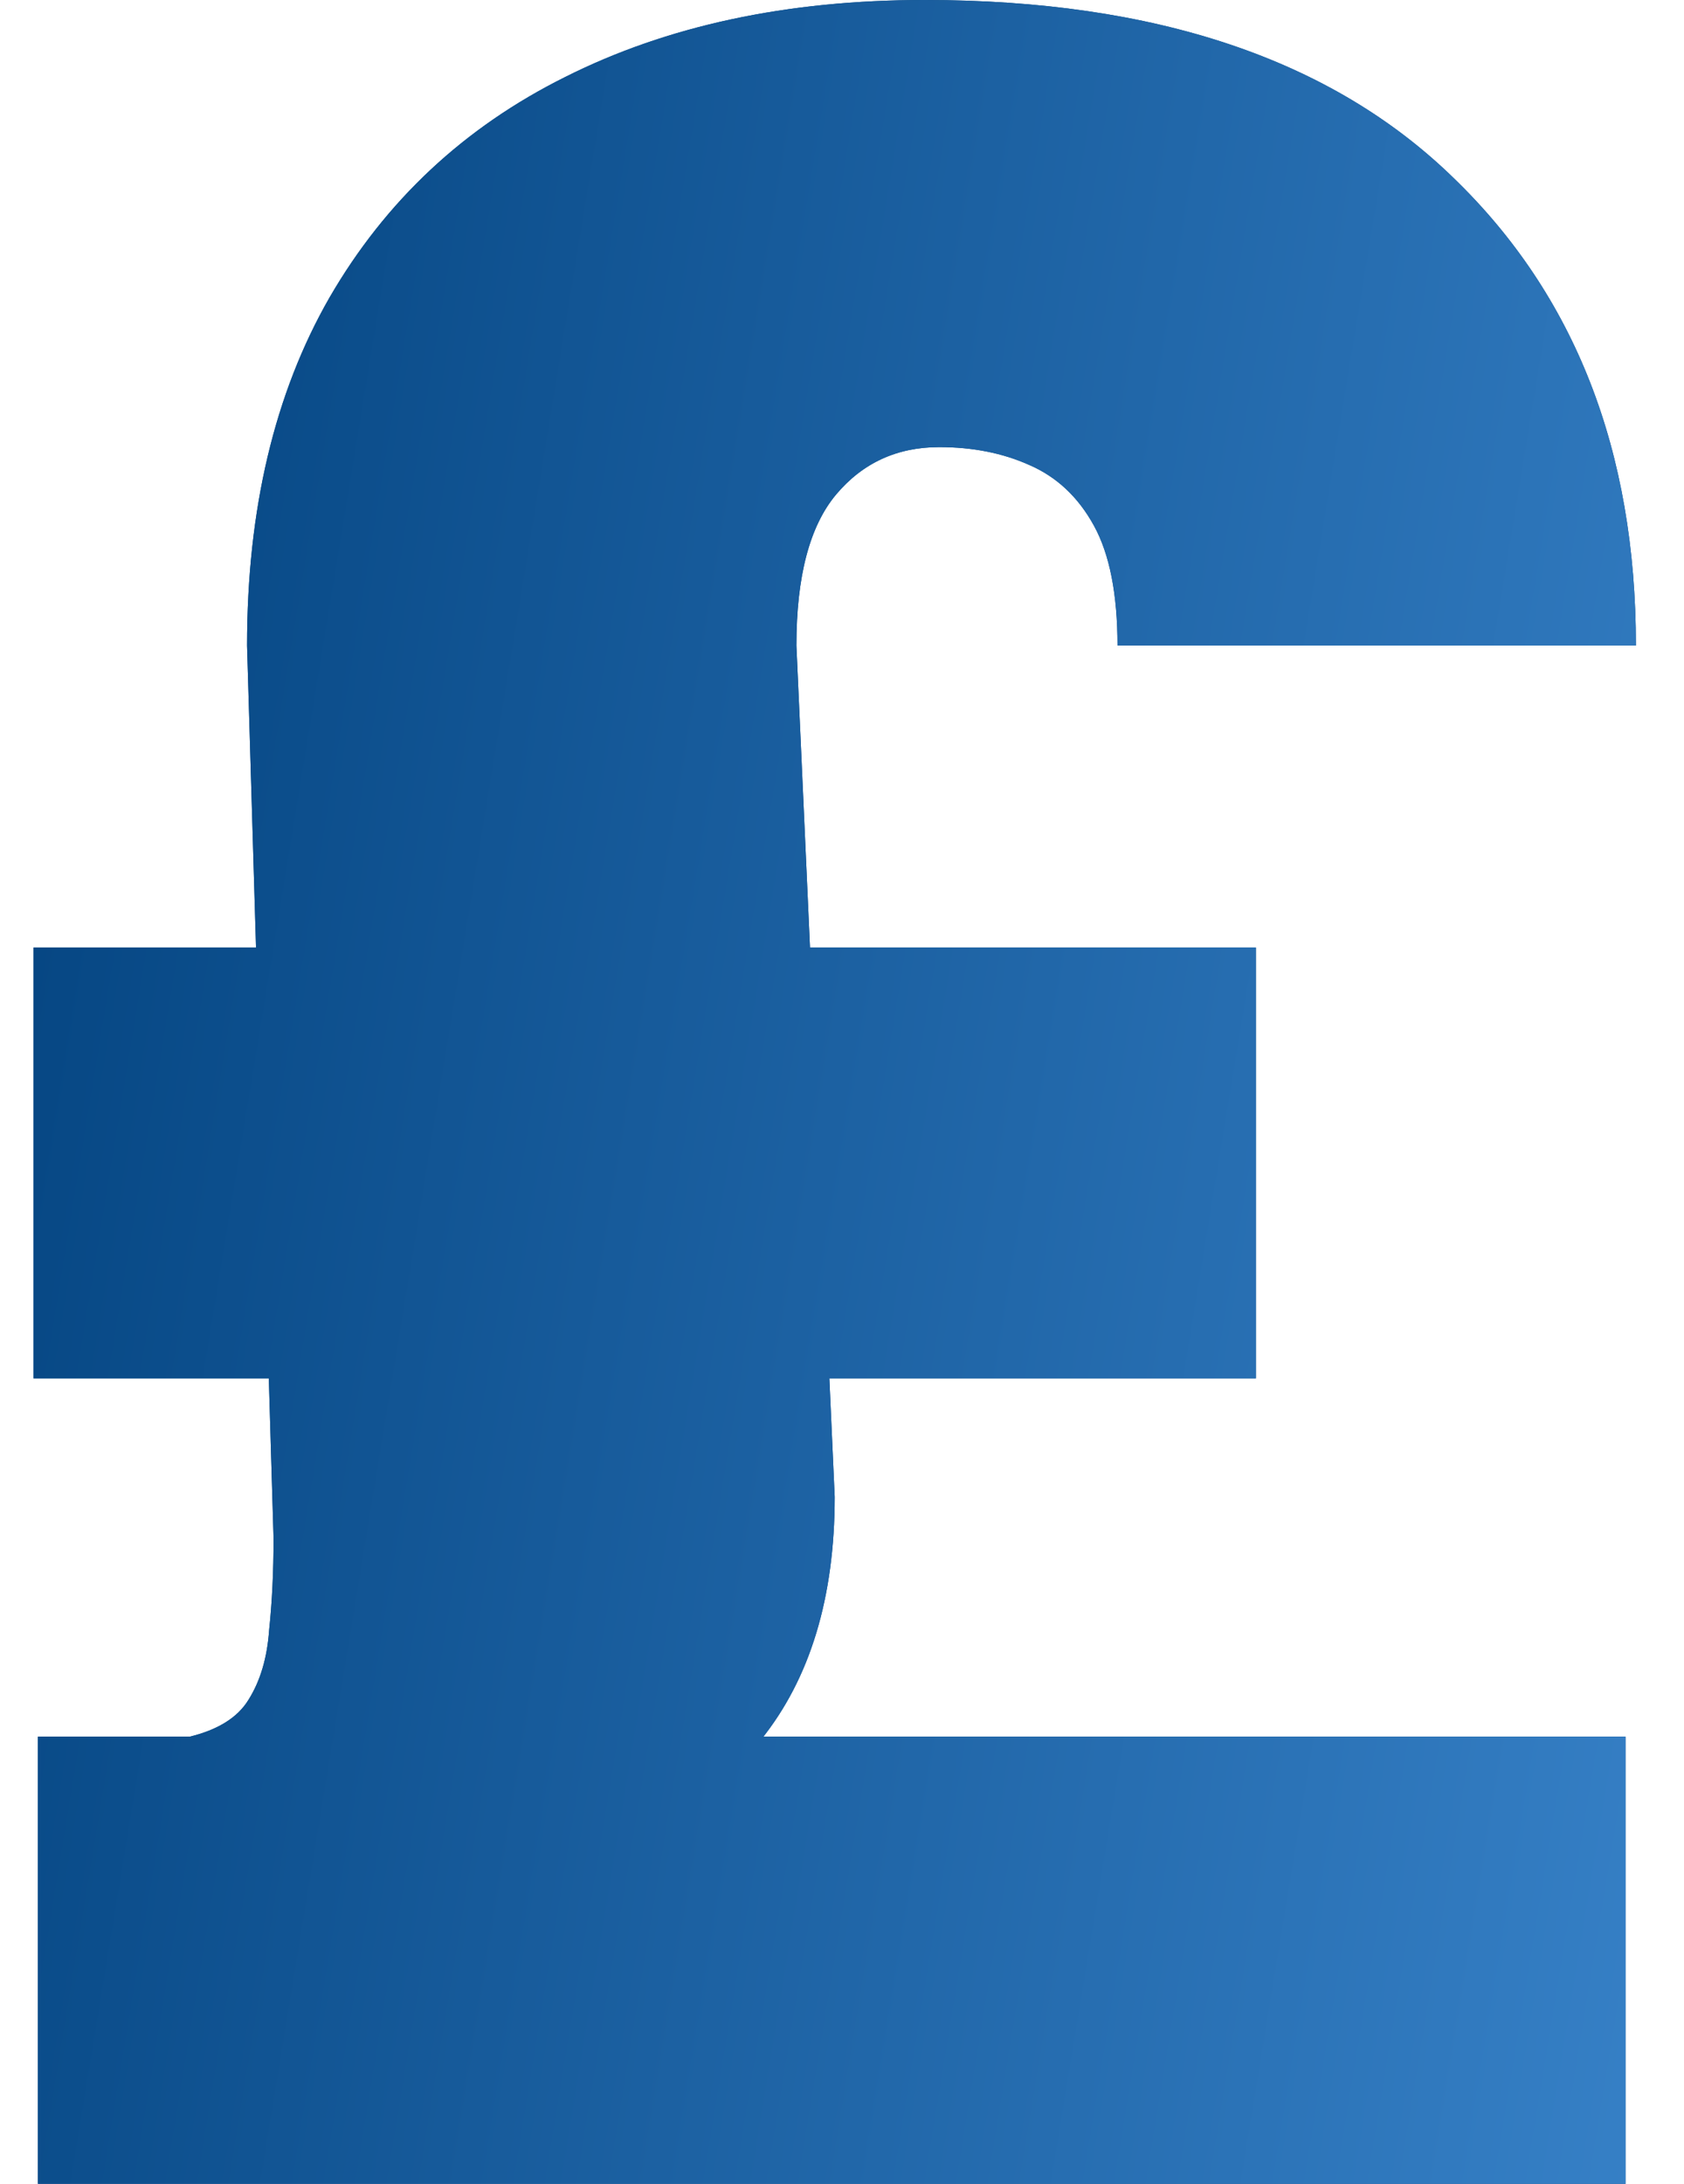
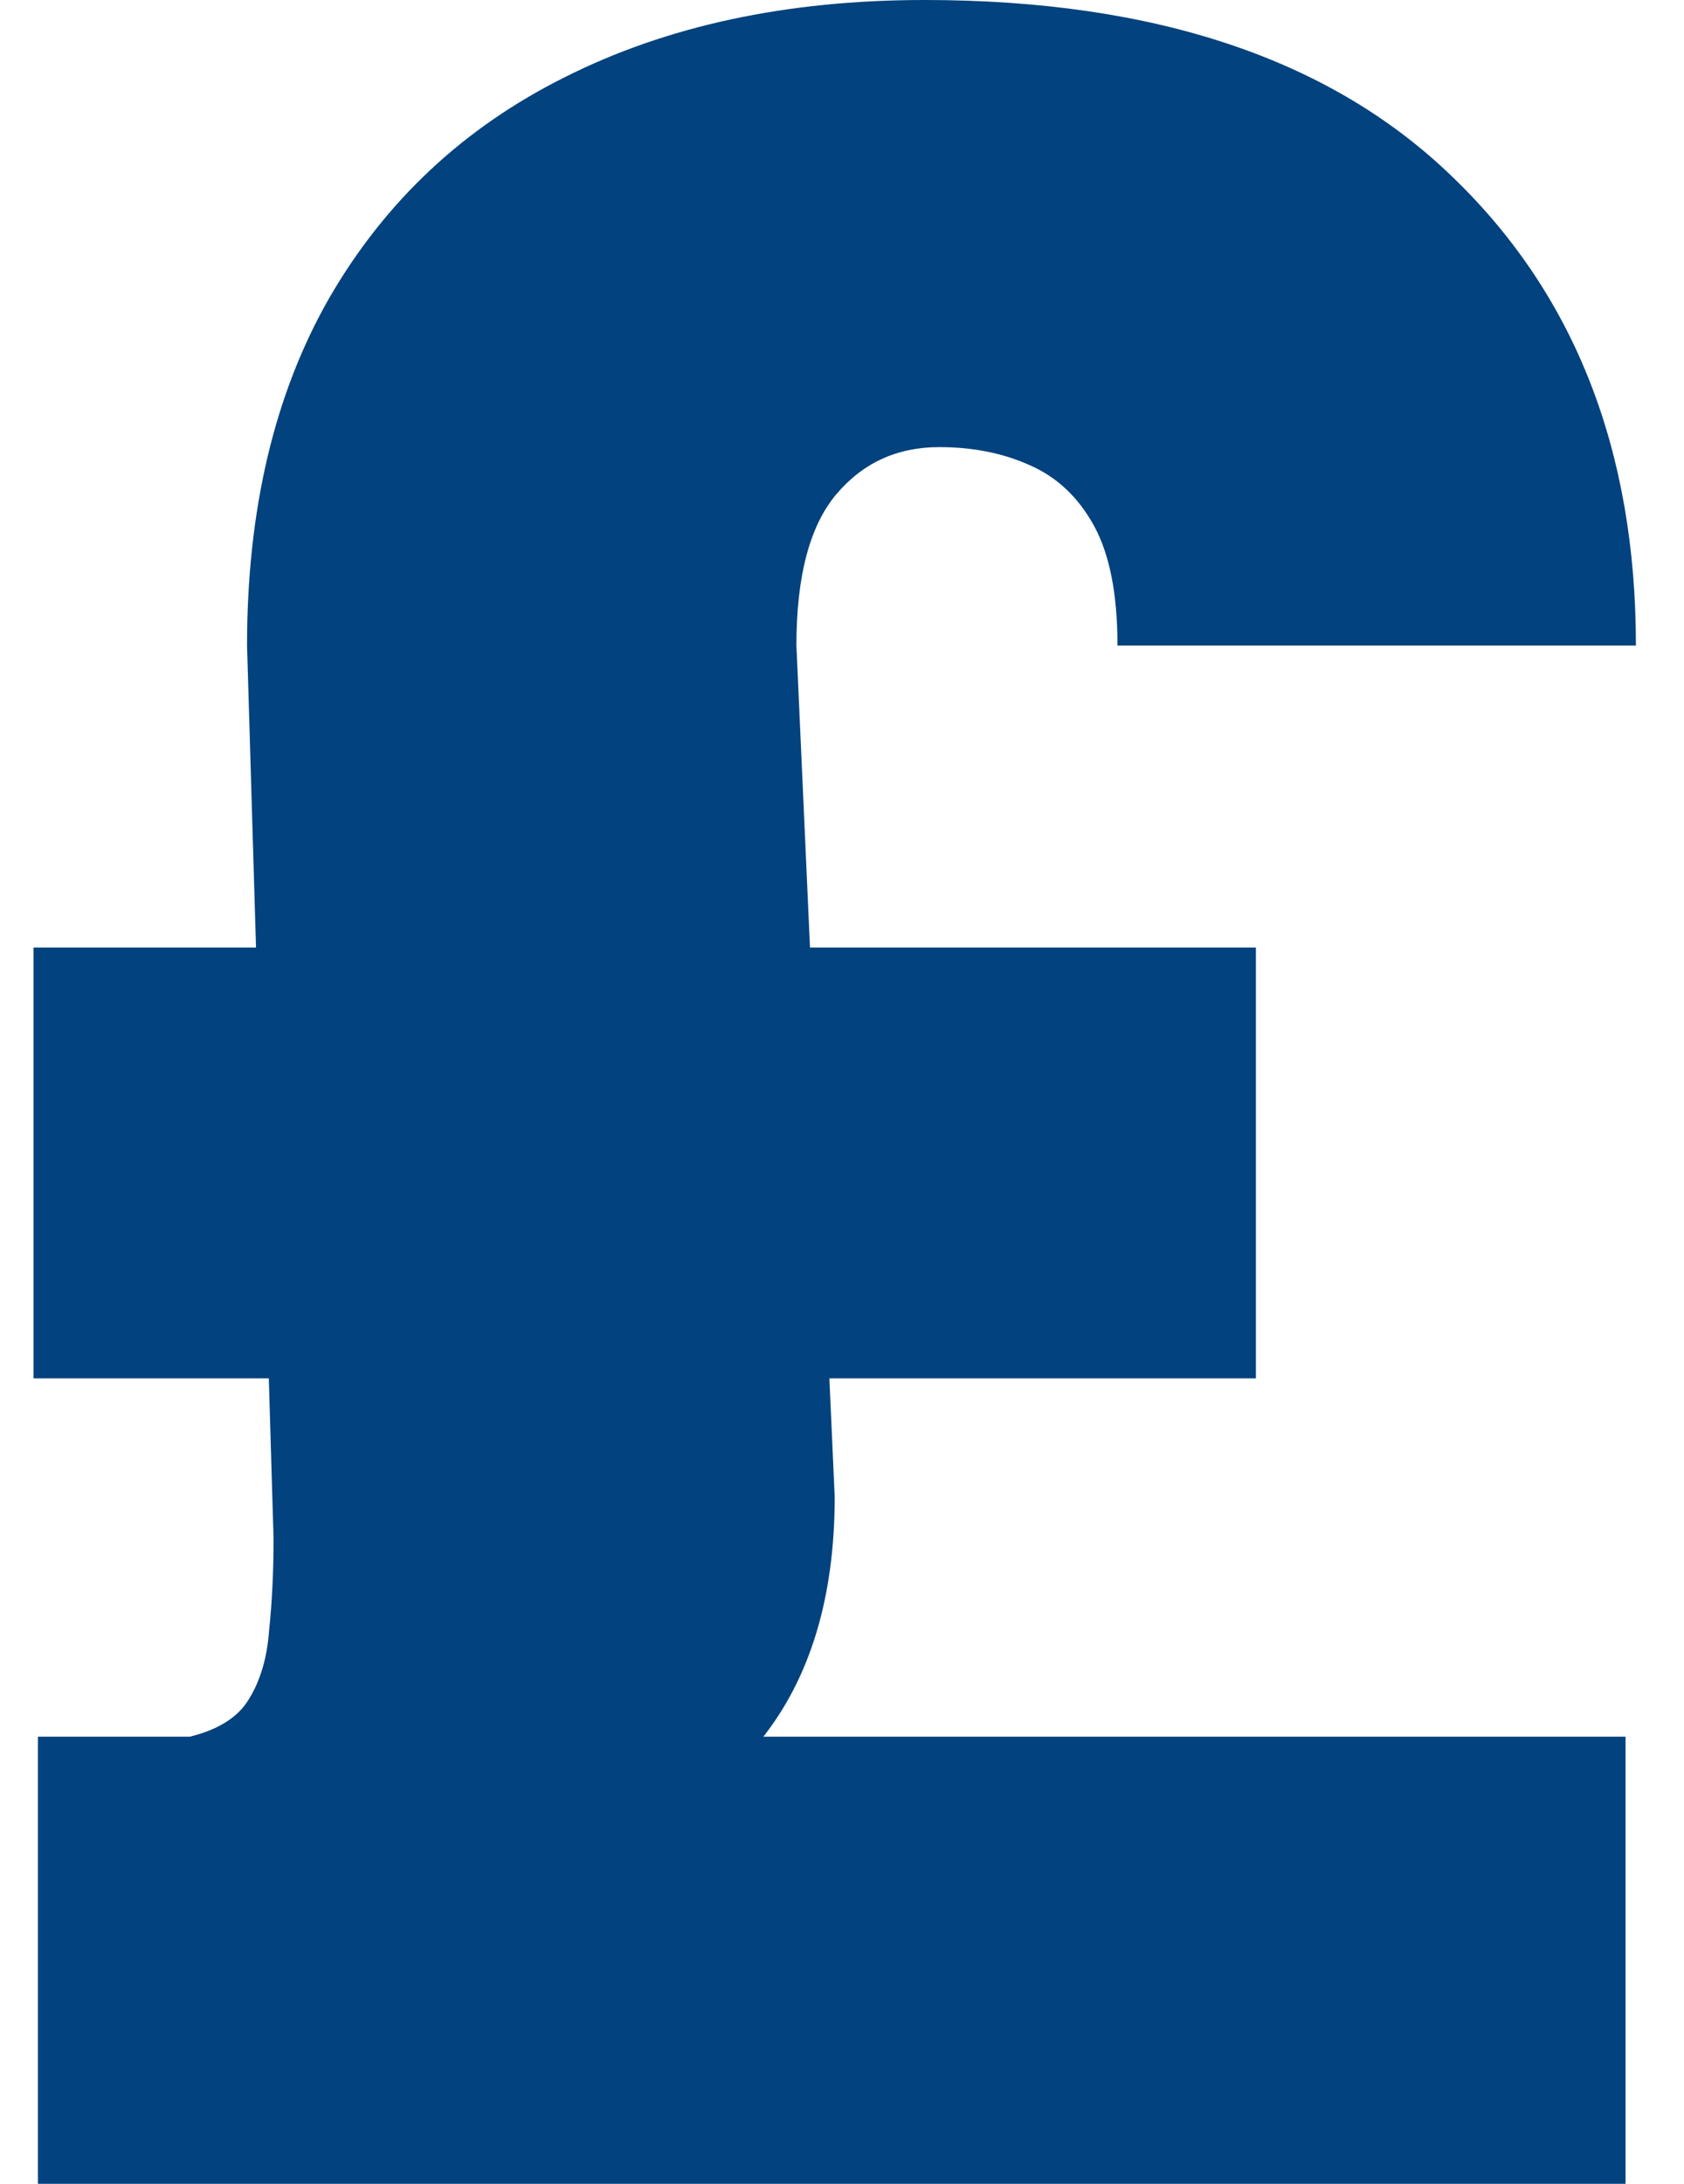
<svg xmlns="http://www.w3.org/2000/svg" width="27" height="35" viewBox="0 0 27 35" fill="none">
  <path d="M0.608 35V27.834H26.063V35H0.608ZM0.537 22.091V15.186H20.136V22.091H0.537ZM13.383 23.99C13.383 25.603 12.989 26.901 12.202 27.881C11.415 28.846 9.99 29.709 7.928 30.468L3.04 27.834C3.497 27.723 3.812 27.525 3.985 27.241C4.174 26.94 4.284 26.568 4.315 26.125C4.362 25.683 4.386 25.192 4.386 24.654L3.961 10.346C3.961 8.163 4.402 6.304 5.283 4.769C6.181 3.219 7.44 2.041 9.062 1.234C10.699 0.411 12.619 0 14.823 0C18.523 0 21.349 0.949 23.3 2.847C25.253 4.73 26.229 7.229 26.229 10.346H17.917C17.917 9.523 17.791 8.882 17.539 8.424C17.287 7.965 16.941 7.641 16.5 7.451C16.075 7.261 15.595 7.166 15.059 7.166C14.383 7.166 13.832 7.419 13.406 7.925C12.981 8.432 12.769 9.238 12.769 10.346L13.383 23.99Z" fill="#02427E" />
-   <path d="M0.608 35V27.834H26.063V35H0.608ZM0.537 22.091V15.186H20.136V22.091H0.537ZM13.383 23.99C13.383 25.603 12.989 26.901 12.202 27.881C11.415 28.846 9.99 29.709 7.928 30.468L3.04 27.834C3.497 27.723 3.812 27.525 3.985 27.241C4.174 26.94 4.284 26.568 4.315 26.125C4.362 25.683 4.386 25.192 4.386 24.654L3.961 10.346C3.961 8.163 4.402 6.304 5.283 4.769C6.181 3.219 7.44 2.041 9.062 1.234C10.699 0.411 12.619 0 14.823 0C18.523 0 21.349 0.949 23.3 2.847C25.253 4.73 26.229 7.229 26.229 10.346H17.917C17.917 9.523 17.791 8.882 17.539 8.424C17.287 7.965 16.941 7.641 16.5 7.451C16.075 7.261 15.595 7.166 15.059 7.166C14.383 7.166 13.832 7.419 13.406 7.925C12.981 8.432 12.769 9.238 12.769 10.346L13.383 23.99Z" fill="url(#paint0_linear_344_6587)" />
  <defs>
    <linearGradient id="paint0_linear_344_6587" x1="0.537" y1="0" x2="31.157" y2="5.036" gradientUnits="userSpaceOnUse">
      <stop stop-color="#02427E" />
      <stop offset="1" stop-color="#3680C6" />
    </linearGradient>
  </defs>
</svg>